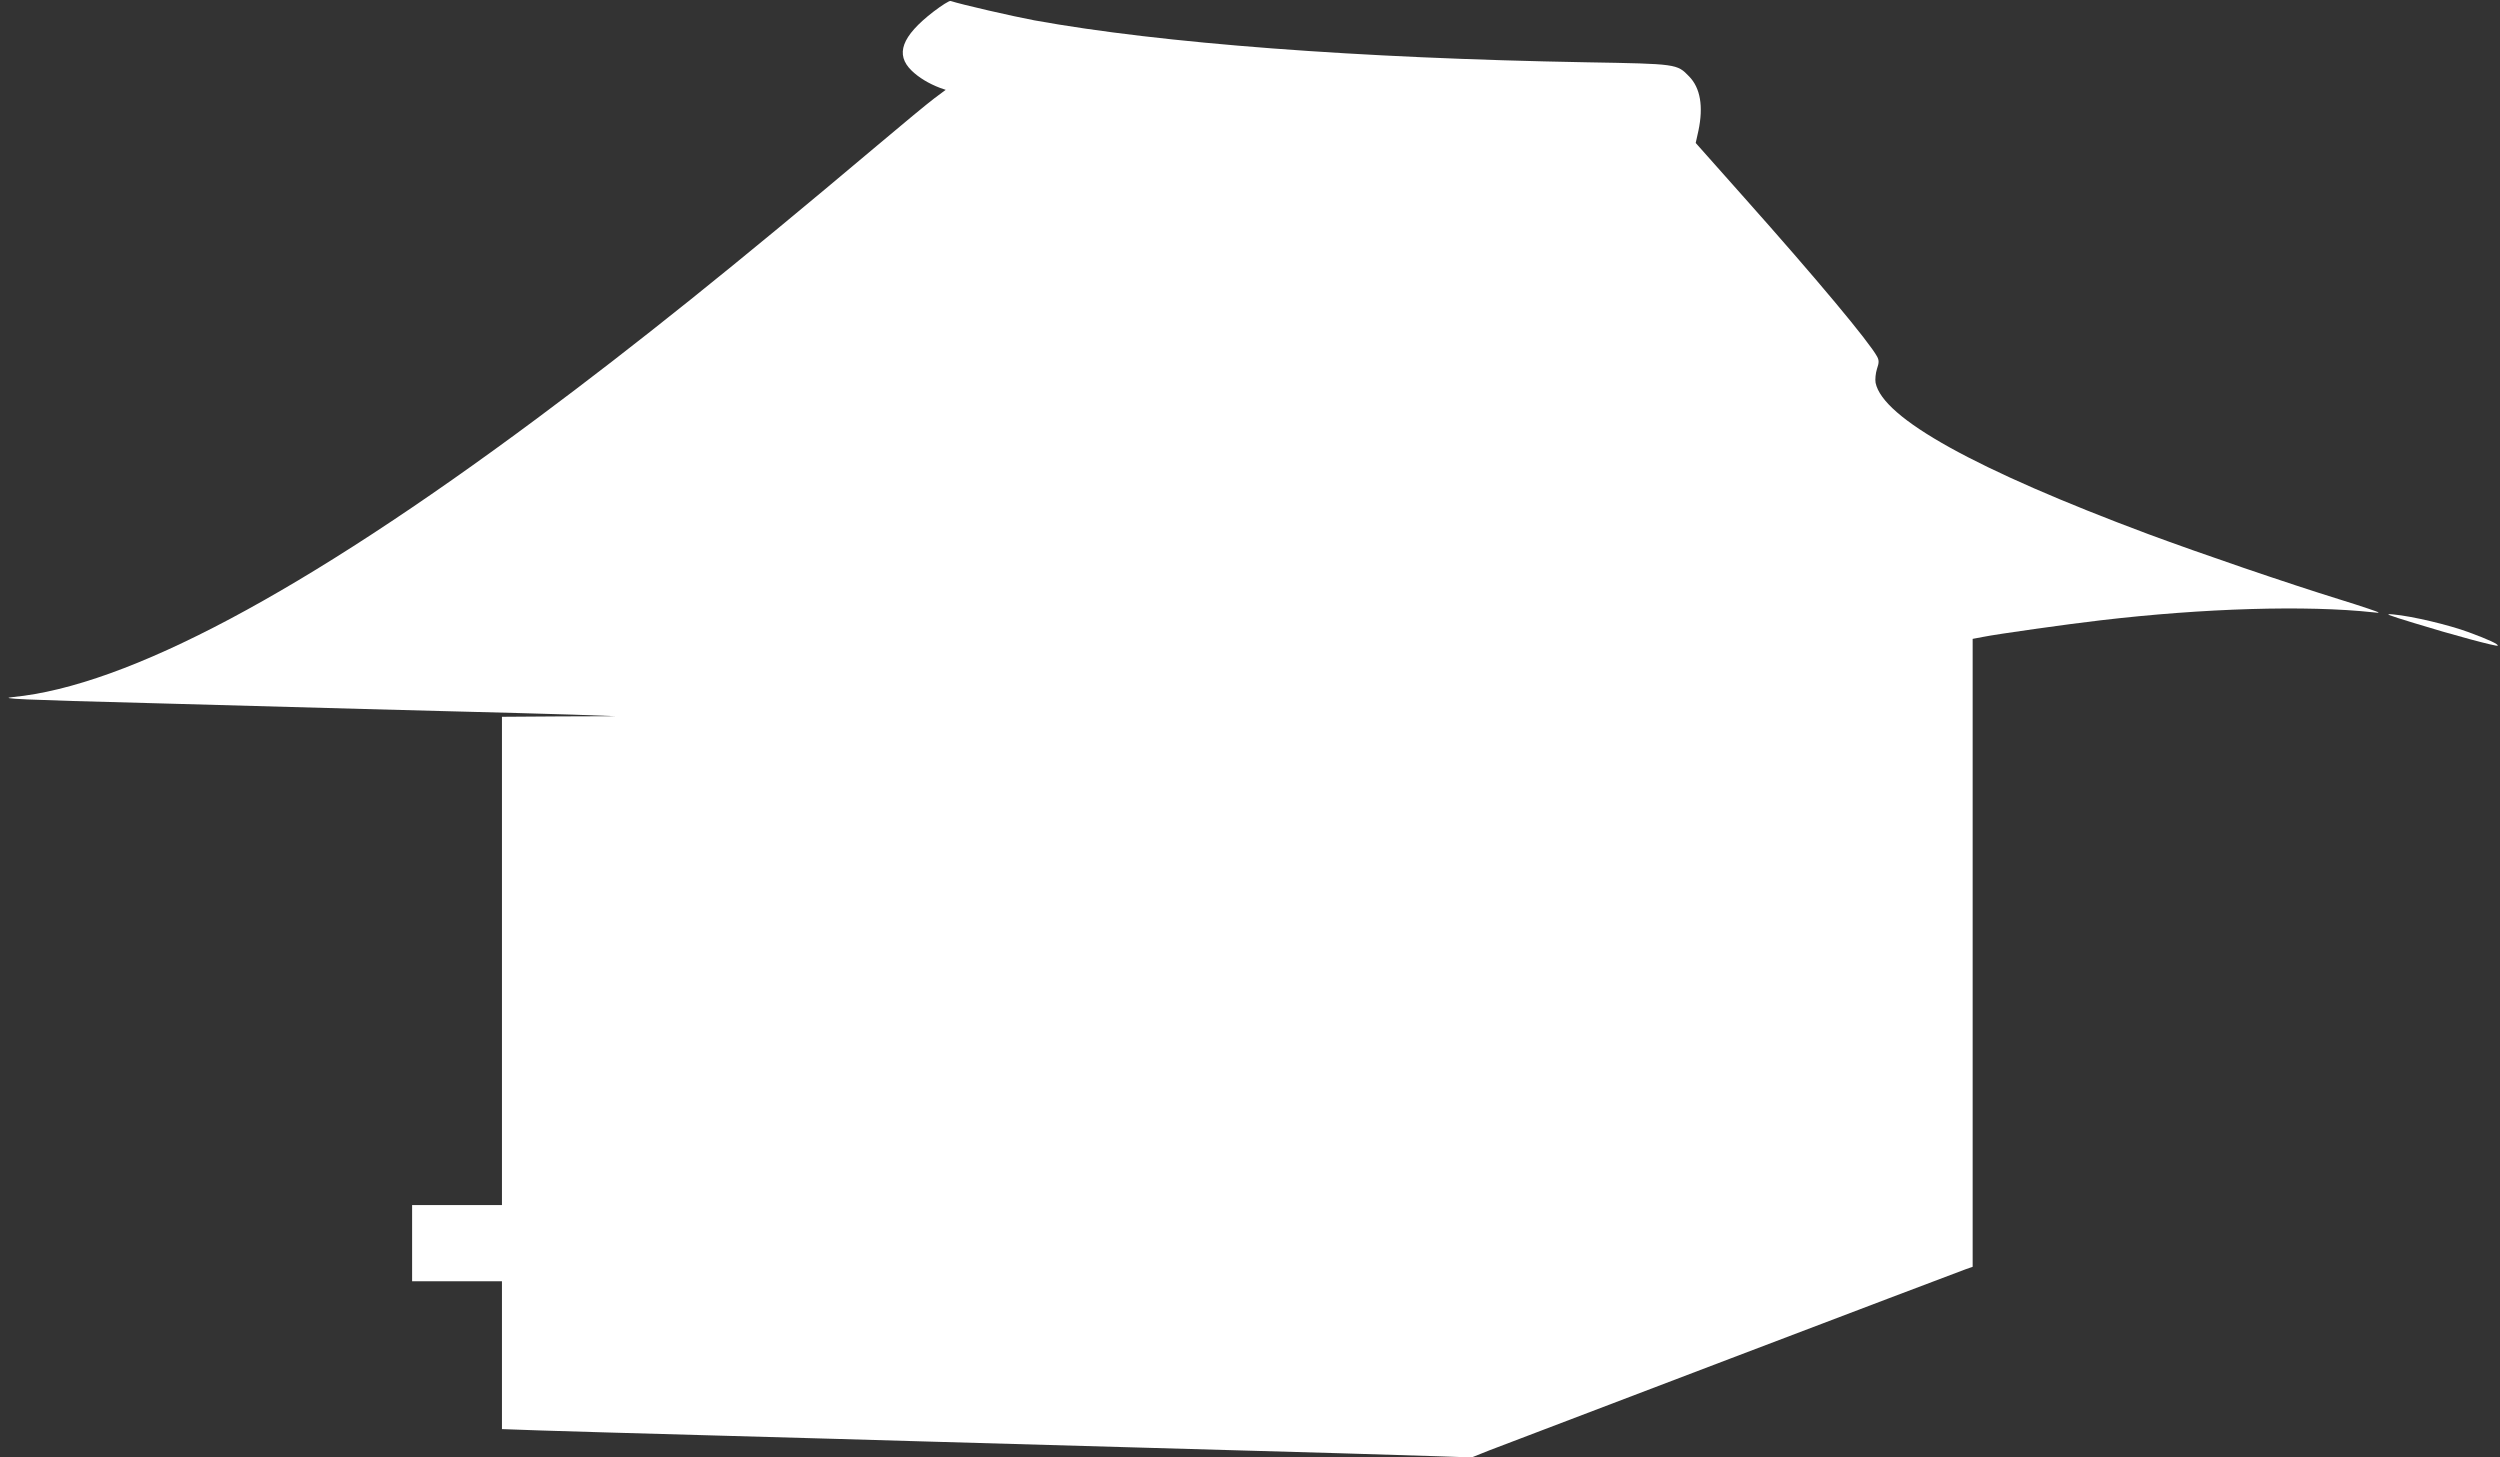
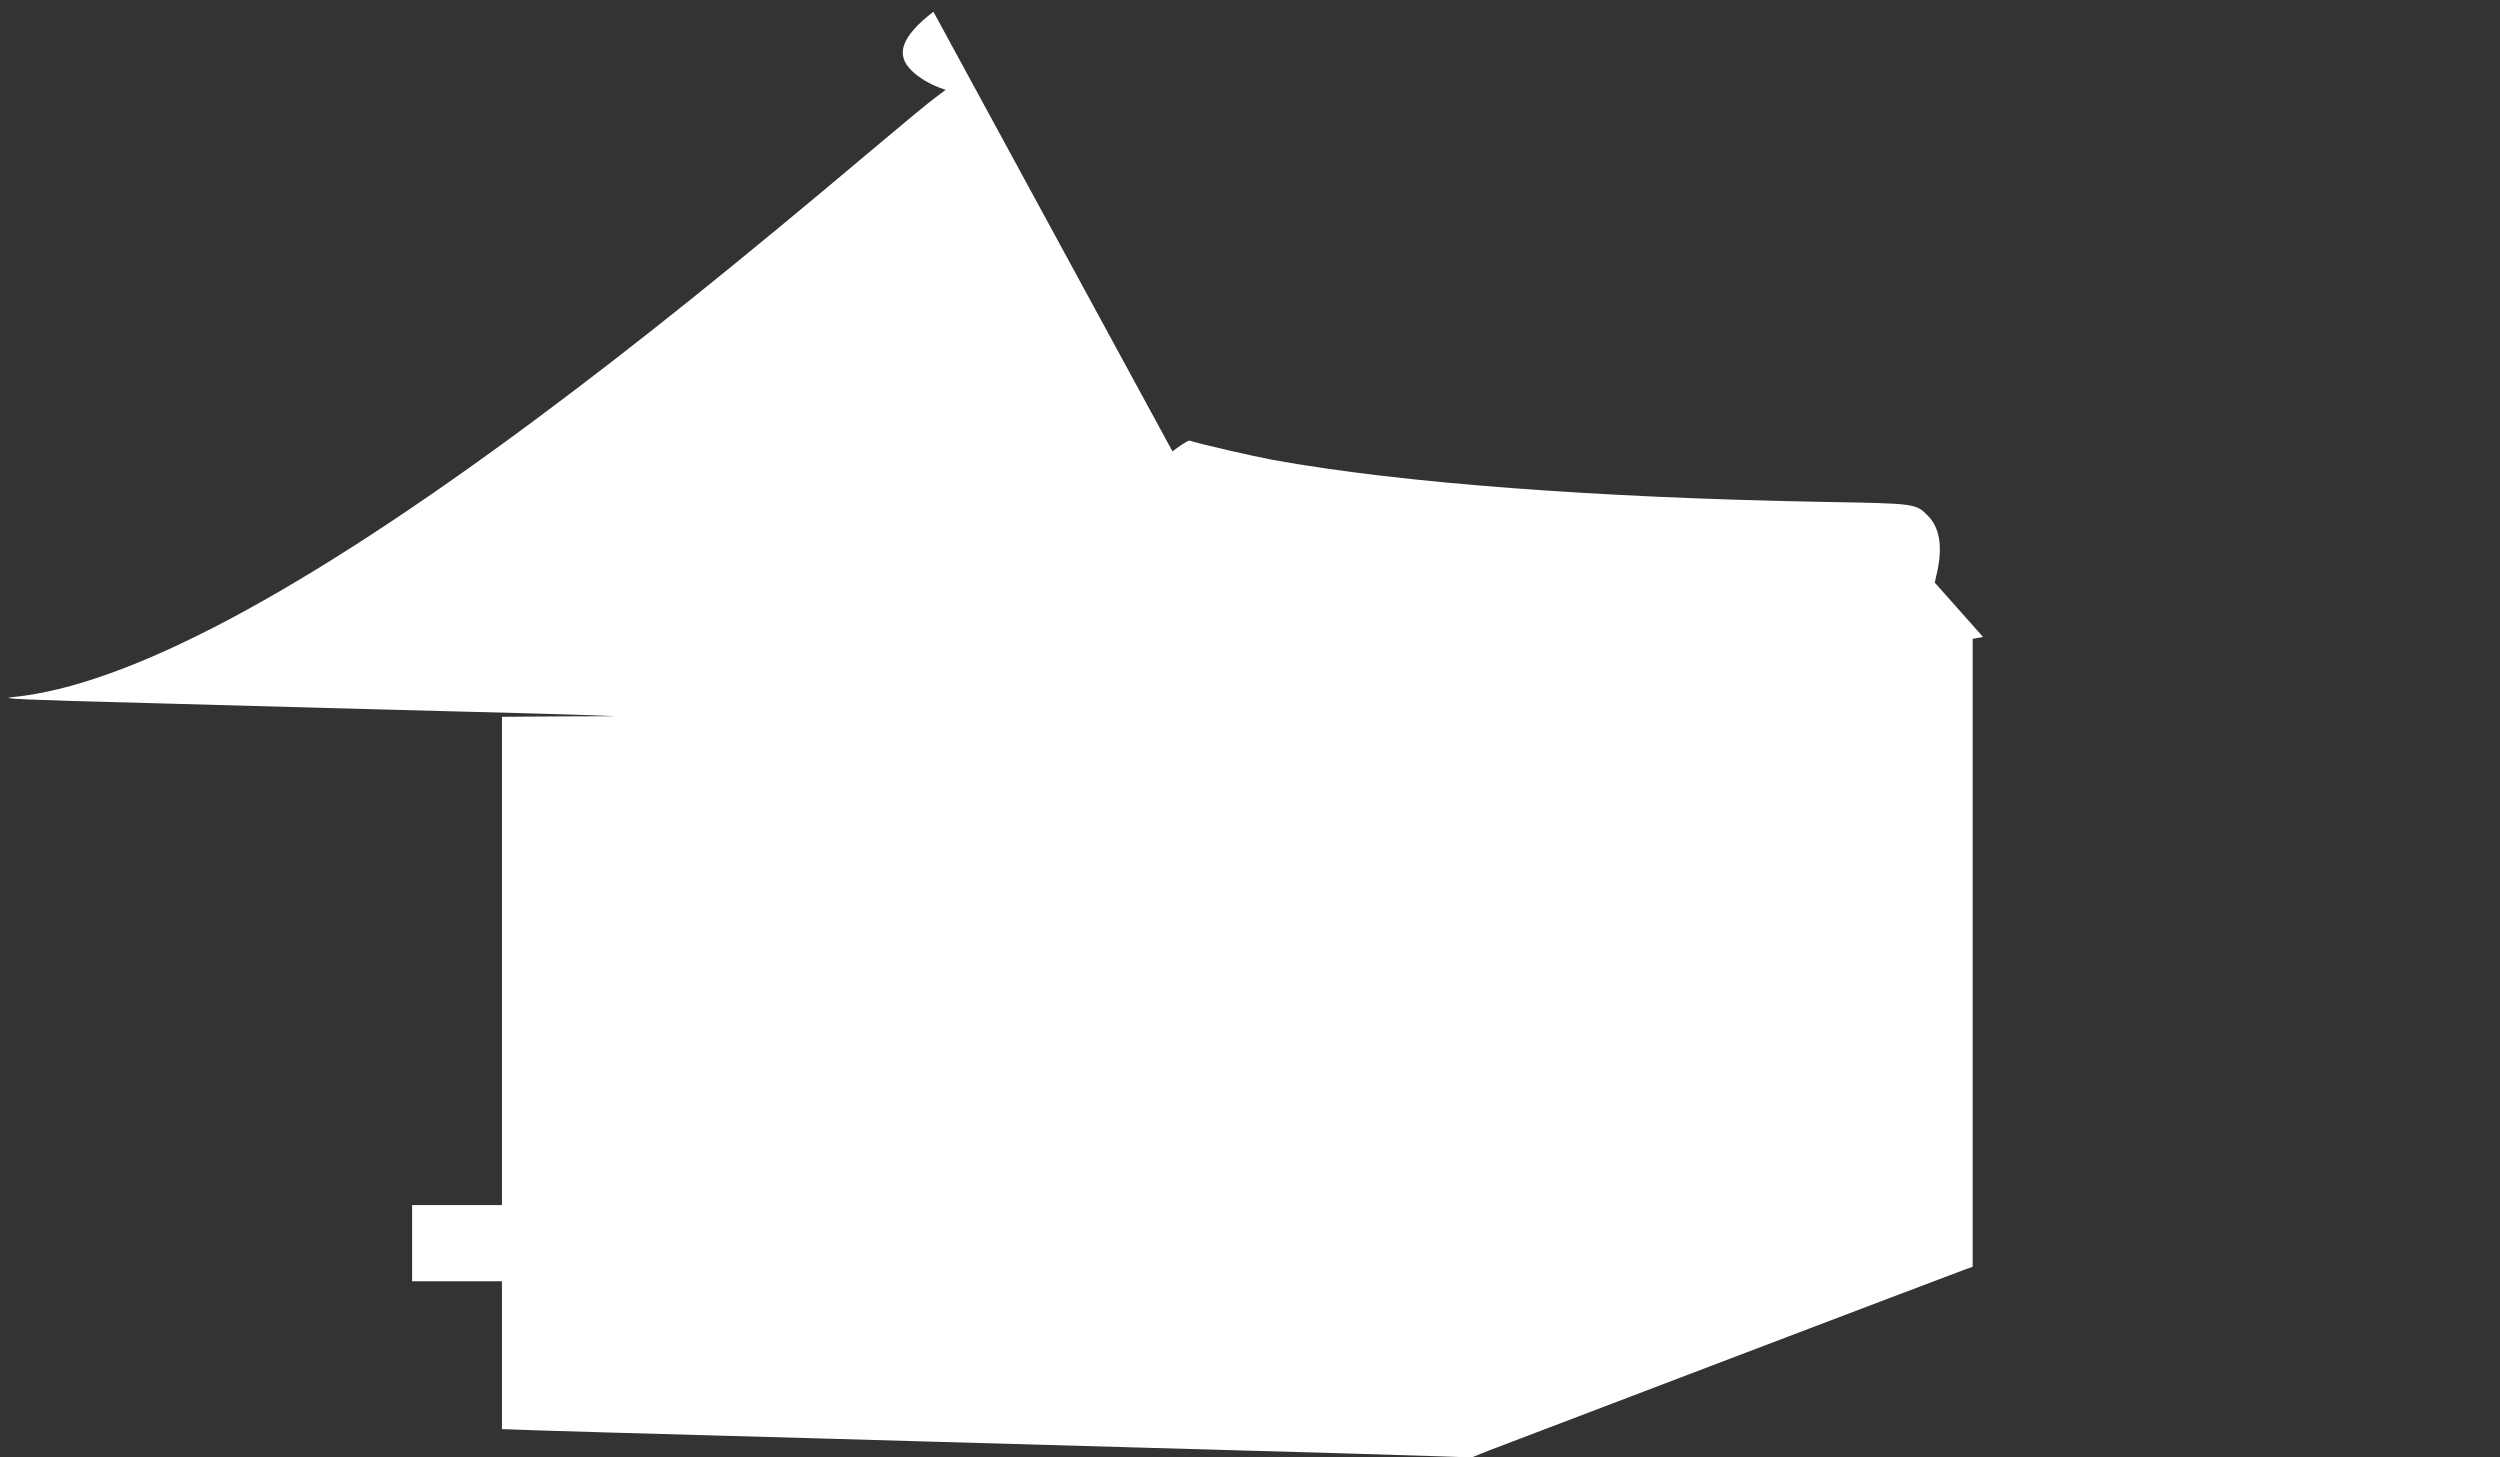
<svg xmlns="http://www.w3.org/2000/svg" version="1.0" width="1280pt" height="746pt" viewBox="0 0 1280 746" preserveAspectRatio="xMidYMid meet">
  <rect x="0" y="0" width="1280" height="746" fill="#333333" stroke="none" />
  <g transform="translate(0,746) scale(0.1,-0.1)" fill="#ffffff" stroke="none">
-     <path d="M4779 7400 c-163 -126 -197 -219 -111 -302 36 -35 87 -66 145 -88 l29 -10 -59 -44 c-32 -24 -164 -133 -293 -242 -737 -621 -1227 -1014 -1740 -1396 -1199 -892 -2098 -1370 -2684 -1427 -82 -8 45 -14 704 -31 212 -6 538 -15 725 -20 187 -5 538 -15 780 -21 242 -6 539 -14 660 -18 l220 -8 -292 -1 -293 -2 0 -1250 0 -1250 -230 0 -230 0 0 -195 0 -195 230 0 230 0 0 -379 0 -378 198 -7 c108 -4 514 -15 902 -26 388 -11 863 -24 1055 -30 193 -6 667 -19 1055 -30 965 -27 1374 -39 1580 -46 l175 -6 90 36 c98 38 2376 905 2438 927 l37 13 0 1607 0 1608 53 10 c68 14 437 66 602 85 527 62 1054 78 1395 41 42 -5 40 -3 -25 19 -38 13 -101 33 -140 45 -284 88 -712 235 -985 336 -886 331 -1360 594 -1397 775 -3 17 0 49 7 71 11 32 11 44 1 63 -42 77 -308 396 -682 816 l-247 278 14 63 c26 124 10 219 -48 278 -62 64 -61 64 -523 72 -1174 21 -2180 97 -2830 215 -112 21 -373 81 -428 99 -7 2 -46 -23 -88 -55z" />
-     <path d="M12360 4270 c194 -60 422 -121 428 -116 6 7 -45 31 -148 69 -103 38 -289 82 -385 91 -51 5 -36 -1 105 -44z" />
+     <path d="M4779 7400 c-163 -126 -197 -219 -111 -302 36 -35 87 -66 145 -88 l29 -10 -59 -44 c-32 -24 -164 -133 -293 -242 -737 -621 -1227 -1014 -1740 -1396 -1199 -892 -2098 -1370 -2684 -1427 -82 -8 45 -14 704 -31 212 -6 538 -15 725 -20 187 -5 538 -15 780 -21 242 -6 539 -14 660 -18 l220 -8 -292 -1 -293 -2 0 -1250 0 -1250 -230 0 -230 0 0 -195 0 -195 230 0 230 0 0 -379 0 -378 198 -7 c108 -4 514 -15 902 -26 388 -11 863 -24 1055 -30 193 -6 667 -19 1055 -30 965 -27 1374 -39 1580 -46 l175 -6 90 36 c98 38 2376 905 2438 927 l37 13 0 1607 0 1608 53 10 l-247 278 14 63 c26 124 10 219 -48 278 -62 64 -61 64 -523 72 -1174 21 -2180 97 -2830 215 -112 21 -373 81 -428 99 -7 2 -46 -23 -88 -55z" />
  </g>
</svg>